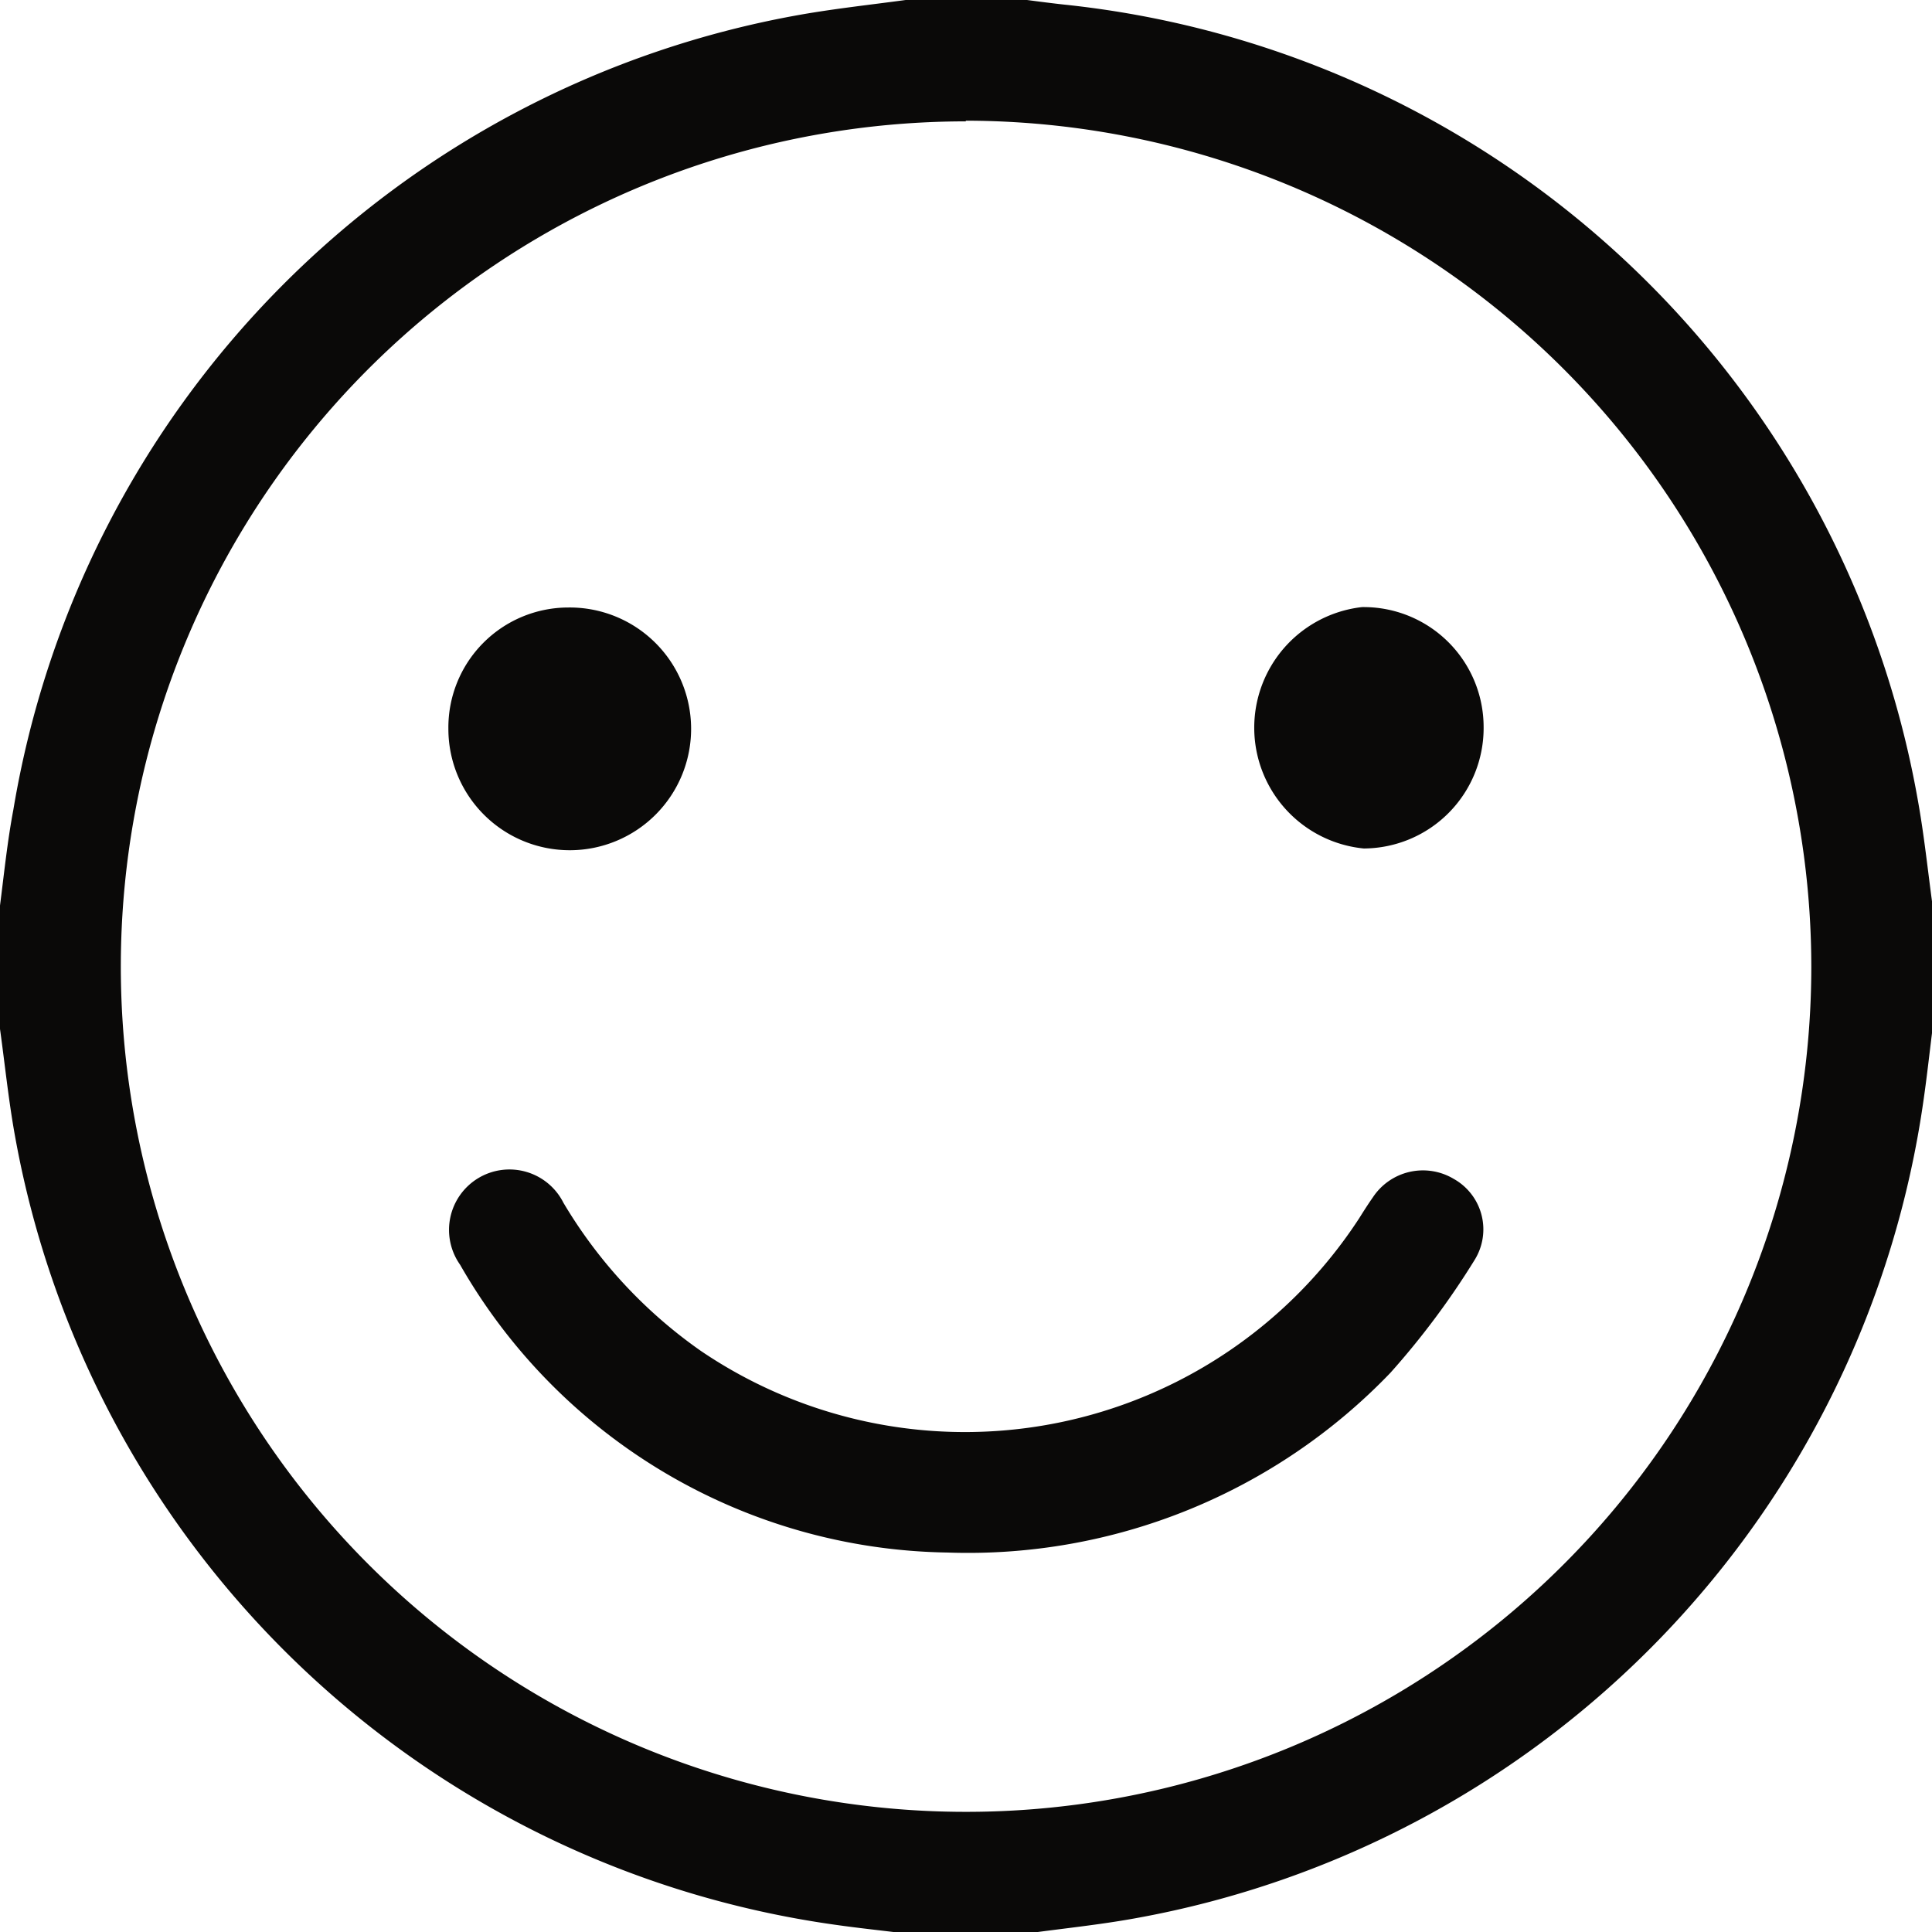
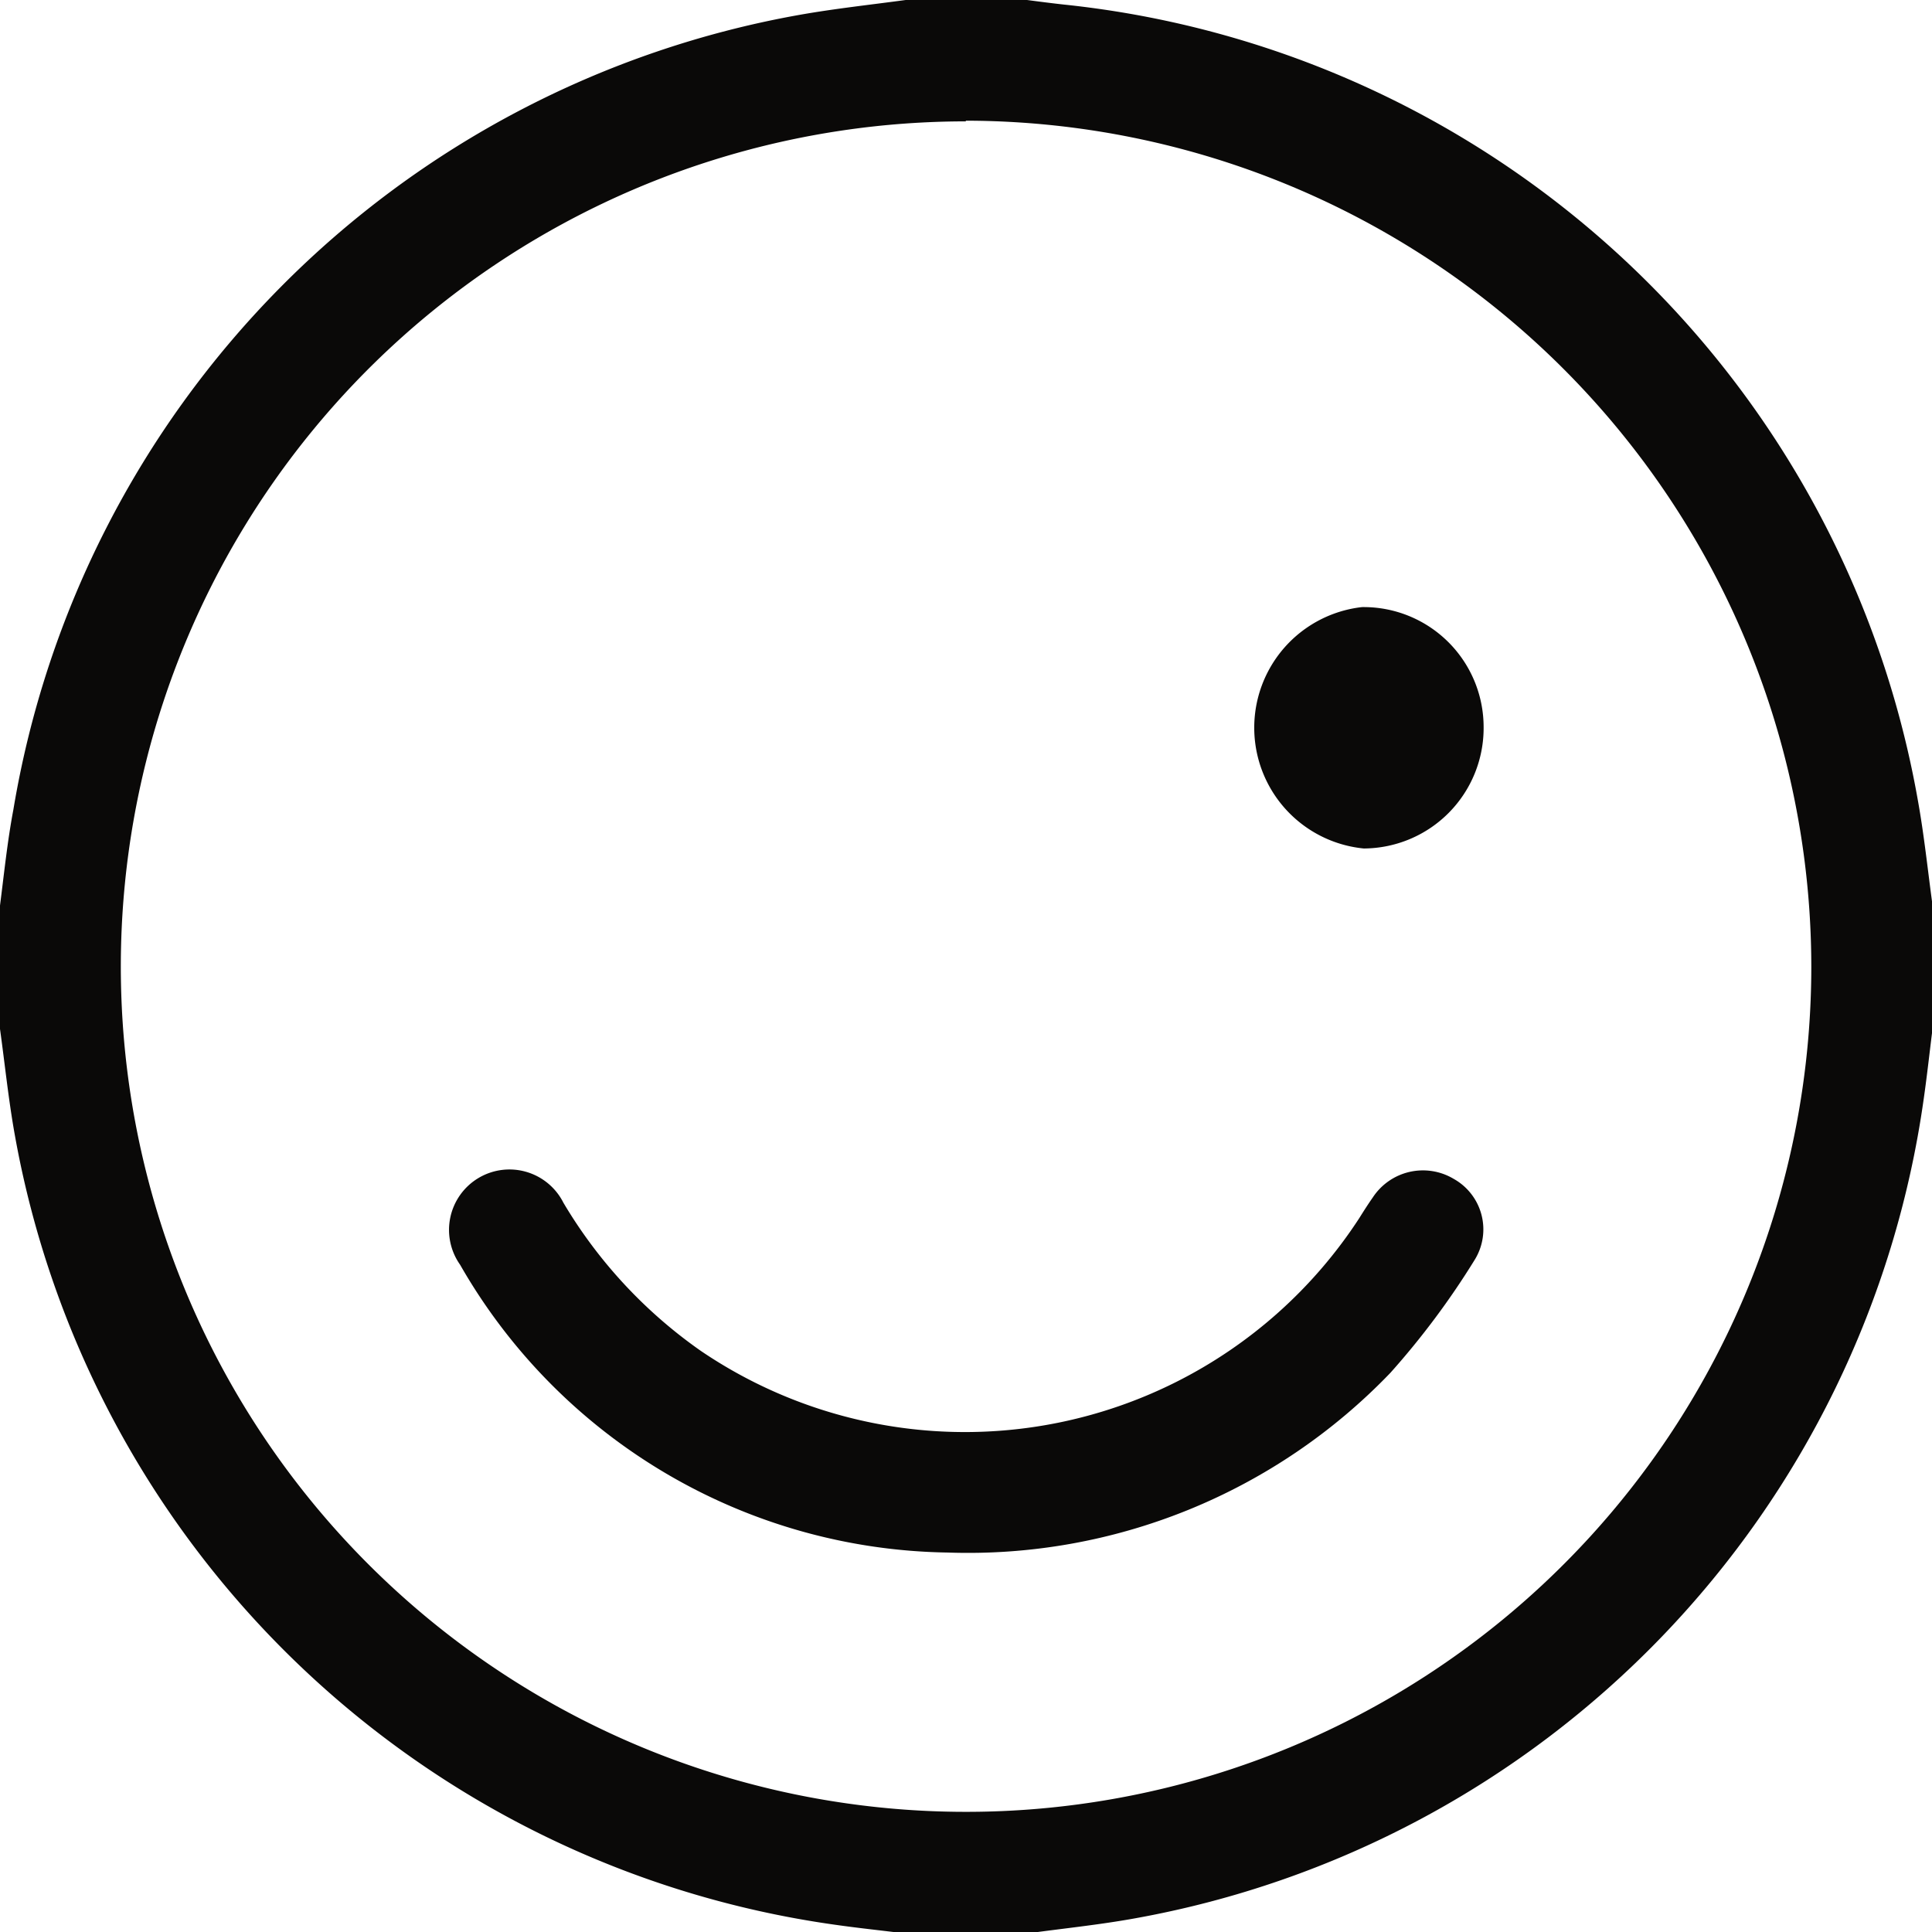
<svg xmlns="http://www.w3.org/2000/svg" width="14.327" height="14.327" viewBox="0 0 14.327 14.327">
  <g id="no_ads" data-name="no ads" transform="translate(-25.75 -24.75)">
    <path id="Path_1613" data-name="Path 1613" d="M32.466,24.75h.9c.092.012.183.024.275.034a7.189,7.189,0,0,1,6.331,5.9c.047.26.074.524.11.787v.9c-.022.175-.041.35-.066.525a7.191,7.191,0,0,1-5.851,6.08c-.265.048-.533.075-.8.112h-.9c-.175-.022-.35-.04-.524-.065a7.193,7.193,0,0,1-6.08-5.85c-.048-.265-.075-.534-.112-.8v-.9c.031-.24.055-.48.1-.718A7.186,7.186,0,0,1,31.68,24.86C31.94,24.814,32.2,24.786,32.466,24.75Zm.446.9a6.268,6.268,0,1,0,6.27,6.273A6.279,6.279,0,0,0,32.912,25.645Z" transform="translate(0)" fill="#0a0908" />
    <path id="Path_1614" data-name="Path 1614" d="M118.77,260.064a4.237,4.237,0,0,1-3.613-2.134.448.448,0,1,1,.766-.46,3.55,3.55,0,0,0,1.021,1.1,3.488,3.488,0,0,0,4.881-.986c.032-.051.063-.1.1-.153a.445.445,0,0,1,.6-.138.429.429,0,0,1,.156.6,5.919,5.919,0,0,1-.625.838A4.341,4.341,0,0,1,118.77,260.064Z" transform="translate(-85.995 -223.801)" fill="#0a0908" />
-     <path id="Path_1615" data-name="Path 1615" d="M114.85,146.39a.89.89,0,0,1,.89-.9.9.9,0,1,1-.89.9Z" transform="translate(-85.775 -116.235)" fill="#0a0908" />
    <path id="Path_1616" data-name="Path 1616" d="M274.479,146.377a.893.893,0,0,1-.889.9.9.9,0,0,1-.013-1.79A.89.89,0,0,1,274.479,146.377Z" transform="translate(-237.727 -116.235)" fill="#0a0908" />
  </g>
</svg>